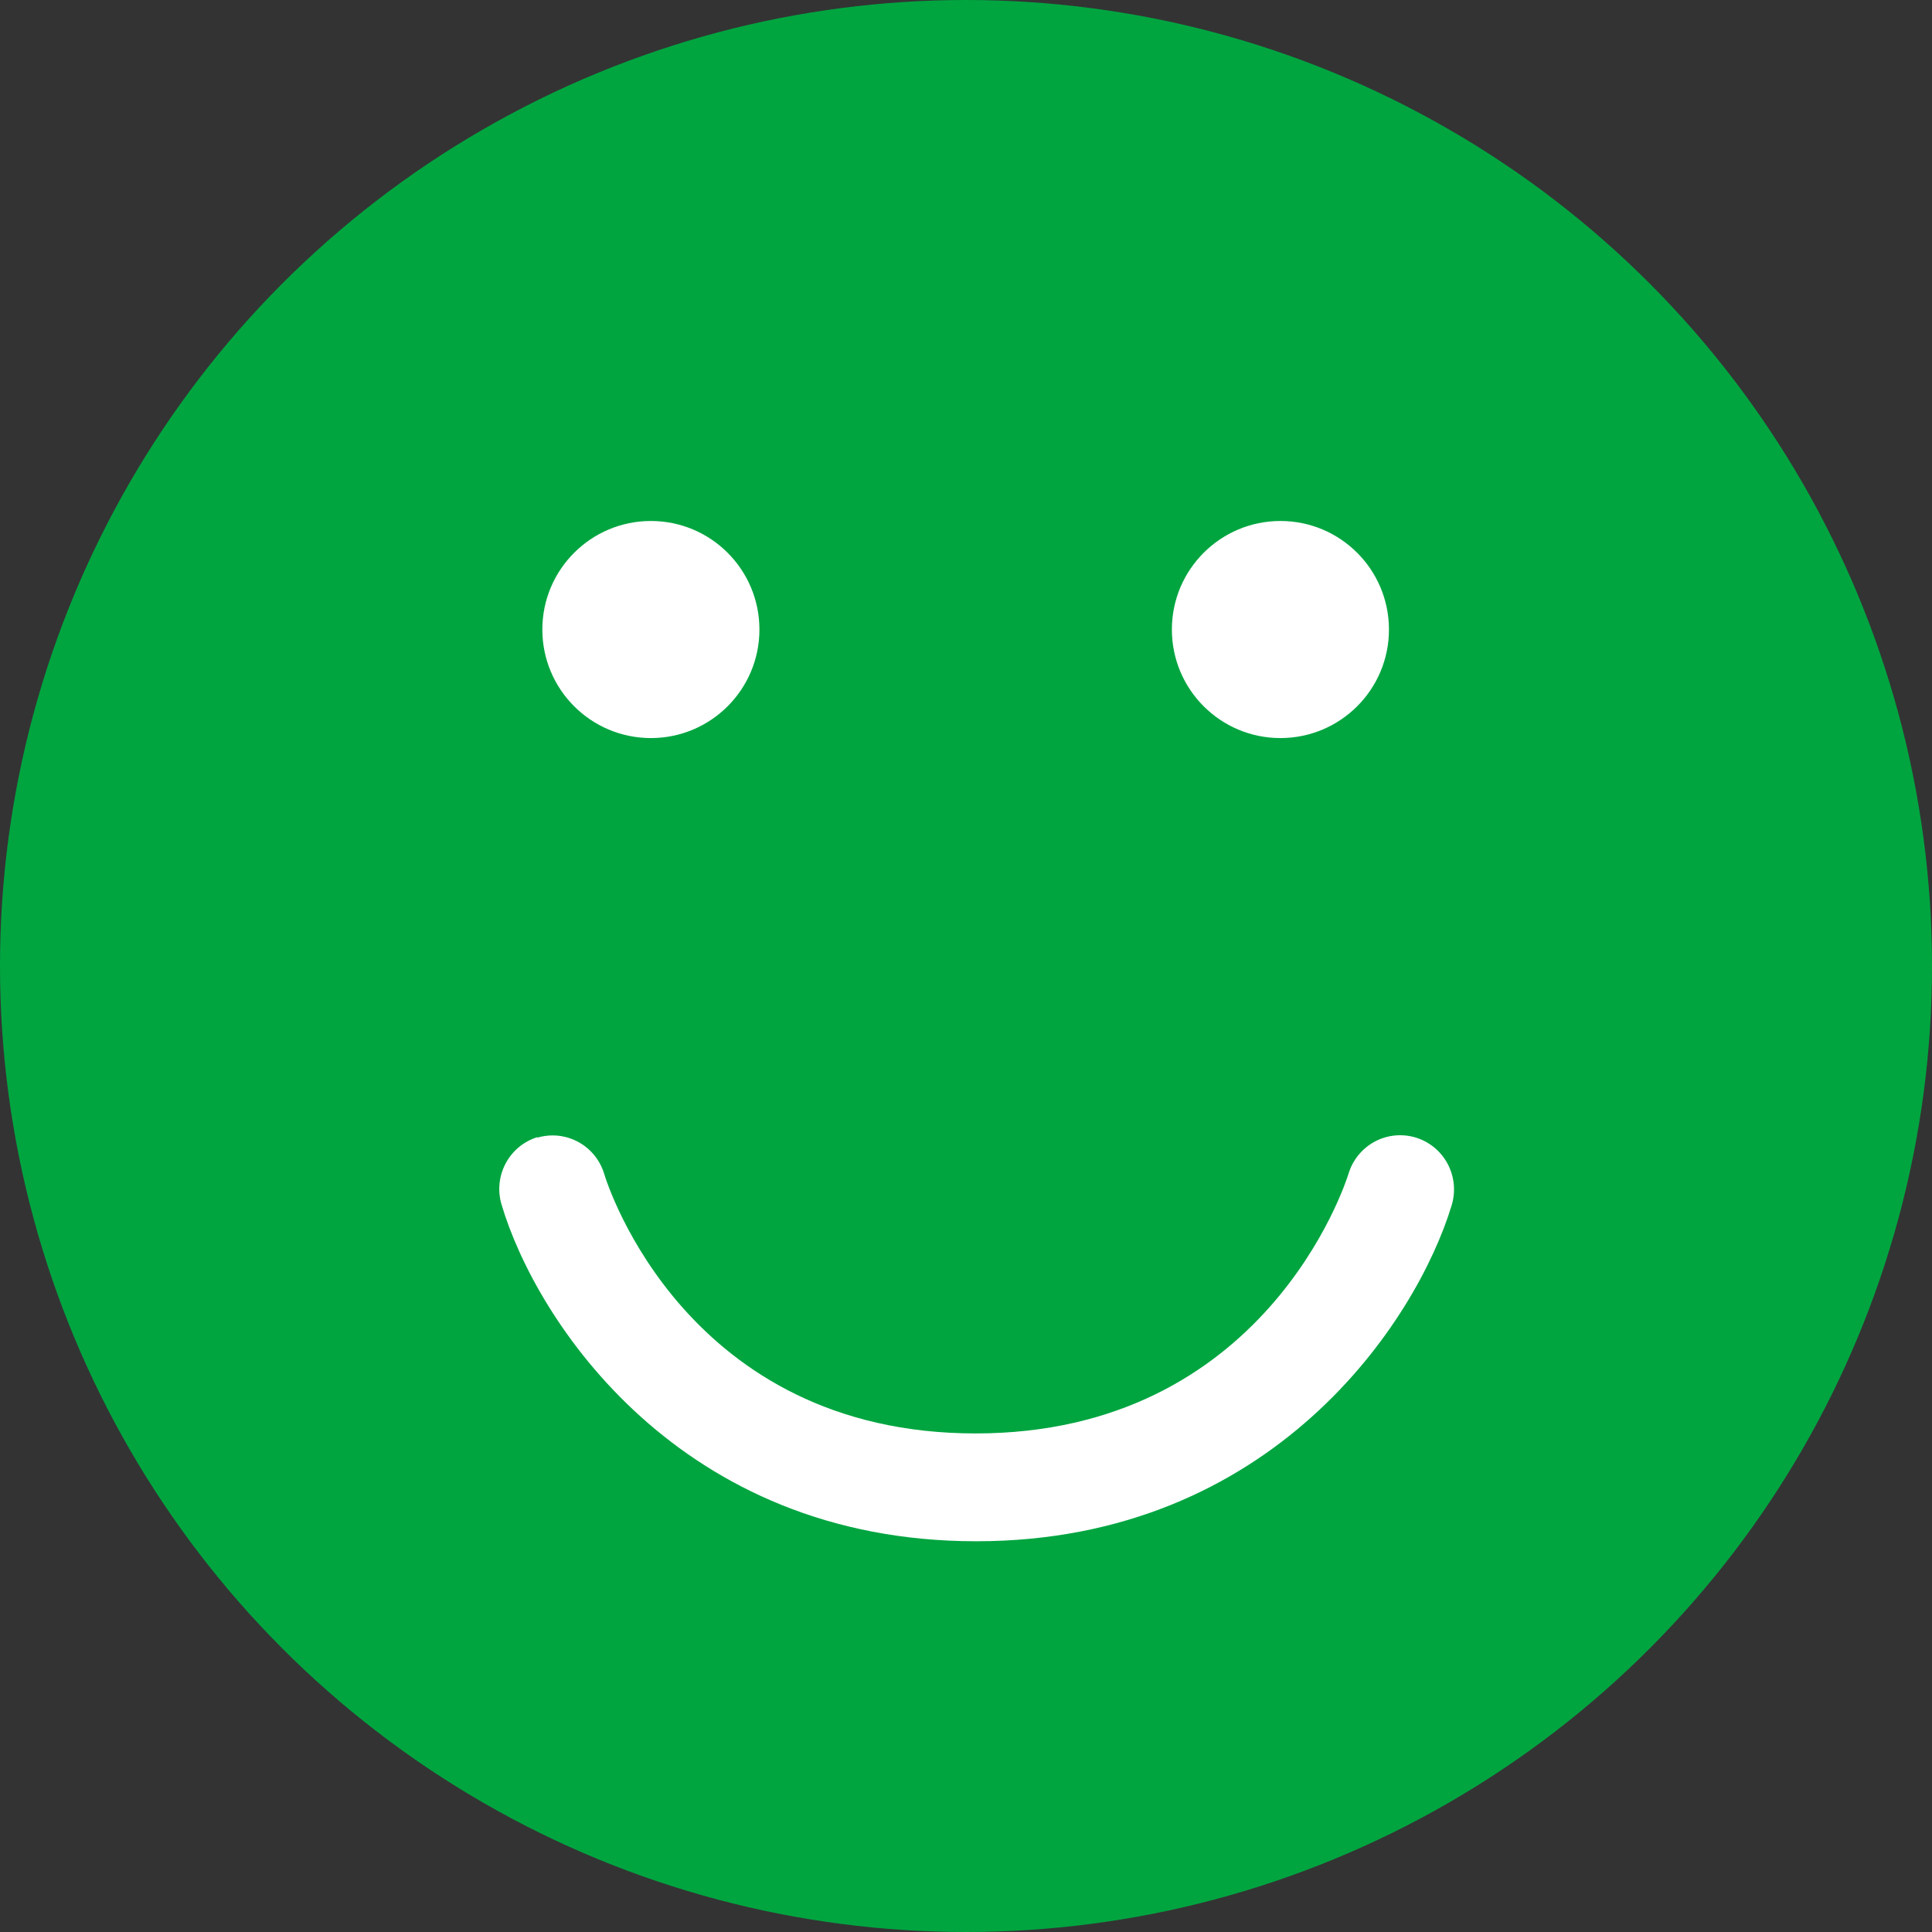
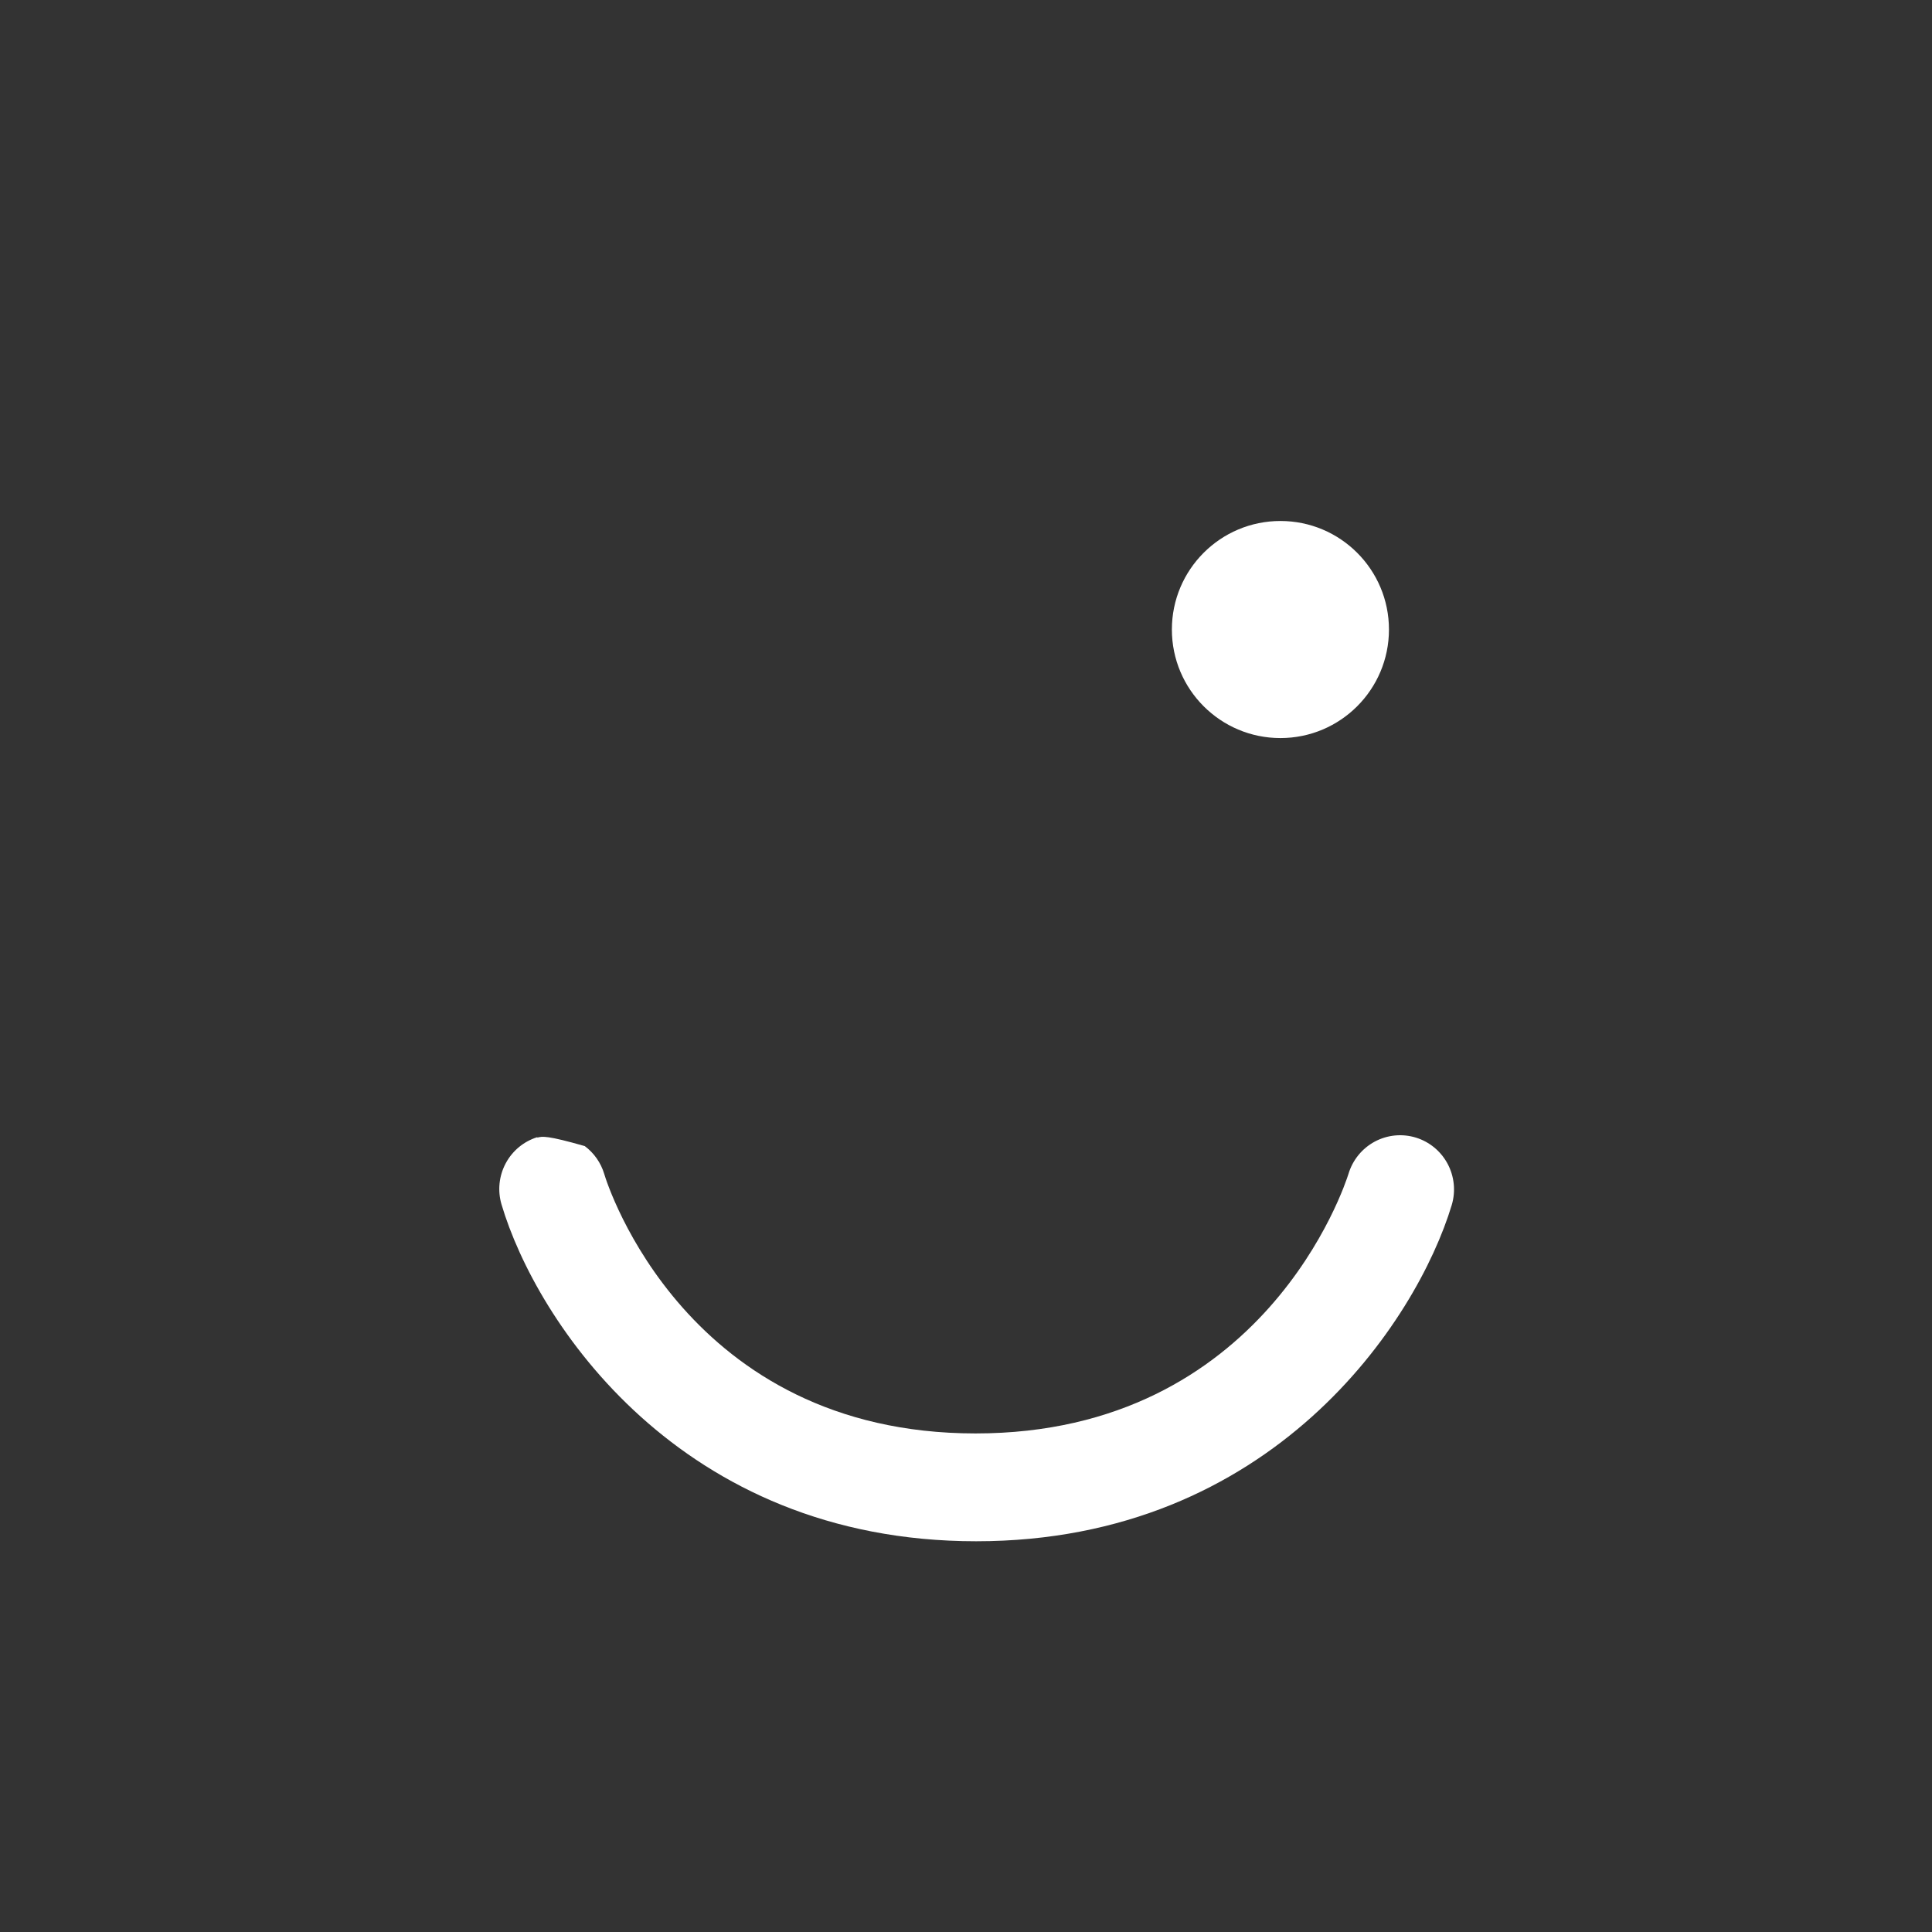
<svg xmlns="http://www.w3.org/2000/svg" width="89" height="89" viewBox="0 0 89 89" fill="none">
  <rect x="0" y="0" width="89" height="89" fill="#333333" stroke="none" />
-   <circle cx="44.5" cy="44.5" r="44.5" fill="#00A540" />
-   <path d="M29.984 34C32.746 34 34.984 31.761 34.984 29C34.984 26.239 32.746 24 29.984 24C27.223 24 24.984 26.239 24.984 29C24.984 31.761 27.223 34 29.984 34Z" fill="white" />
  <path d="M58.984 34C61.746 34 63.984 31.761 63.984 29C63.984 26.239 61.746 24 58.984 24C56.223 24 53.984 26.239 53.984 29C53.984 31.761 56.223 34 58.984 34Z" fill="white" />
-   <path d="M24.759 52.383C24.131 52.576 23.605 53.01 23.295 53.592C22.985 54.173 22.916 54.855 23.104 55.487C24.693 60.853 31.31 71 44.966 71C58.621 71 65.263 60.862 66.877 55.508C67.065 54.876 66.996 54.194 66.686 53.612C66.376 53.031 65.849 52.596 65.221 52.404C64.909 52.309 64.581 52.276 64.257 52.308C63.932 52.34 63.616 52.436 63.329 52.59C63.041 52.745 62.786 52.955 62.579 53.209C62.372 53.462 62.217 53.754 62.122 54.068C61.969 54.555 58.257 66.033 44.941 66.033C31.625 66.033 27.975 54.568 27.834 54.077C27.68 53.564 27.365 53.115 26.938 52.796C26.51 52.477 25.991 52.305 25.459 52.304C25.218 52.305 24.978 52.34 24.747 52.408L24.759 52.383Z" fill="white" />
+   <path d="M24.759 52.383C24.131 52.576 23.605 53.01 23.295 53.592C22.985 54.173 22.916 54.855 23.104 55.487C24.693 60.853 31.31 71 44.966 71C58.621 71 65.263 60.862 66.877 55.508C67.065 54.876 66.996 54.194 66.686 53.612C66.376 53.031 65.849 52.596 65.221 52.404C64.909 52.309 64.581 52.276 64.257 52.308C63.932 52.34 63.616 52.436 63.329 52.59C63.041 52.745 62.786 52.955 62.579 53.209C62.372 53.462 62.217 53.754 62.122 54.068C61.969 54.555 58.257 66.033 44.941 66.033C31.625 66.033 27.975 54.568 27.834 54.077C27.68 53.564 27.365 53.115 26.938 52.796C25.218 52.305 24.978 52.34 24.747 52.408L24.759 52.383Z" fill="white" />
</svg>